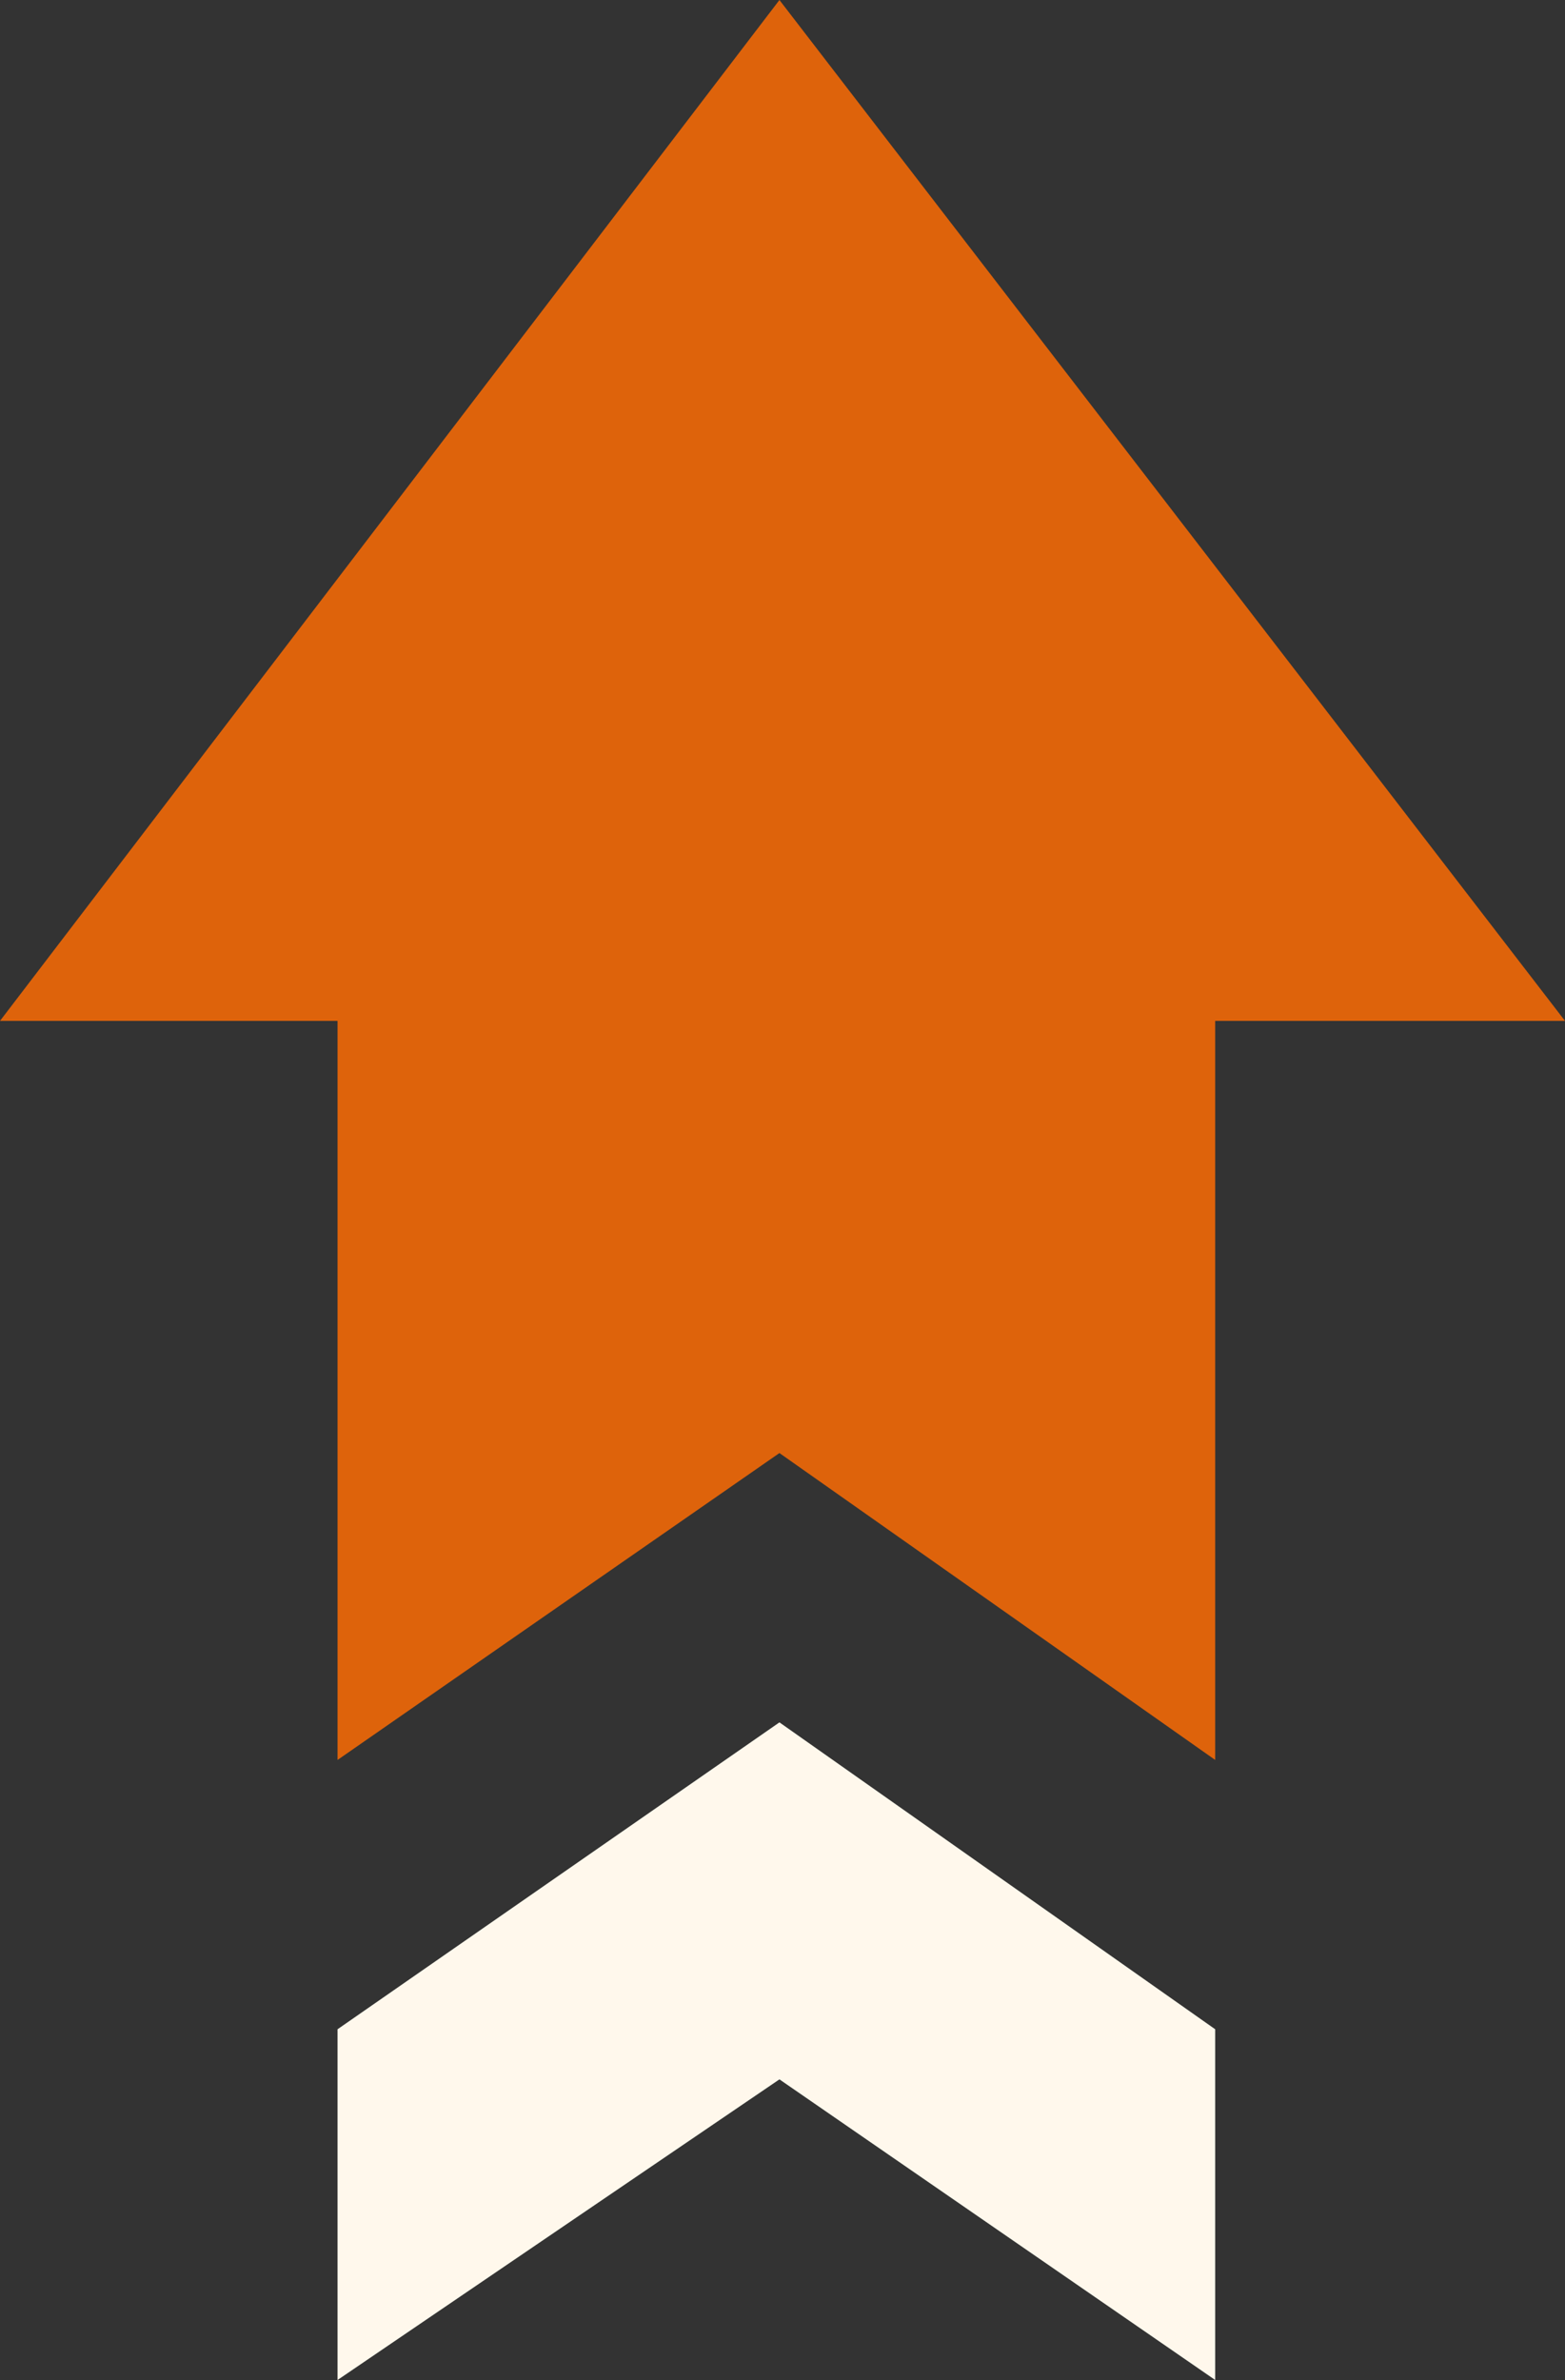
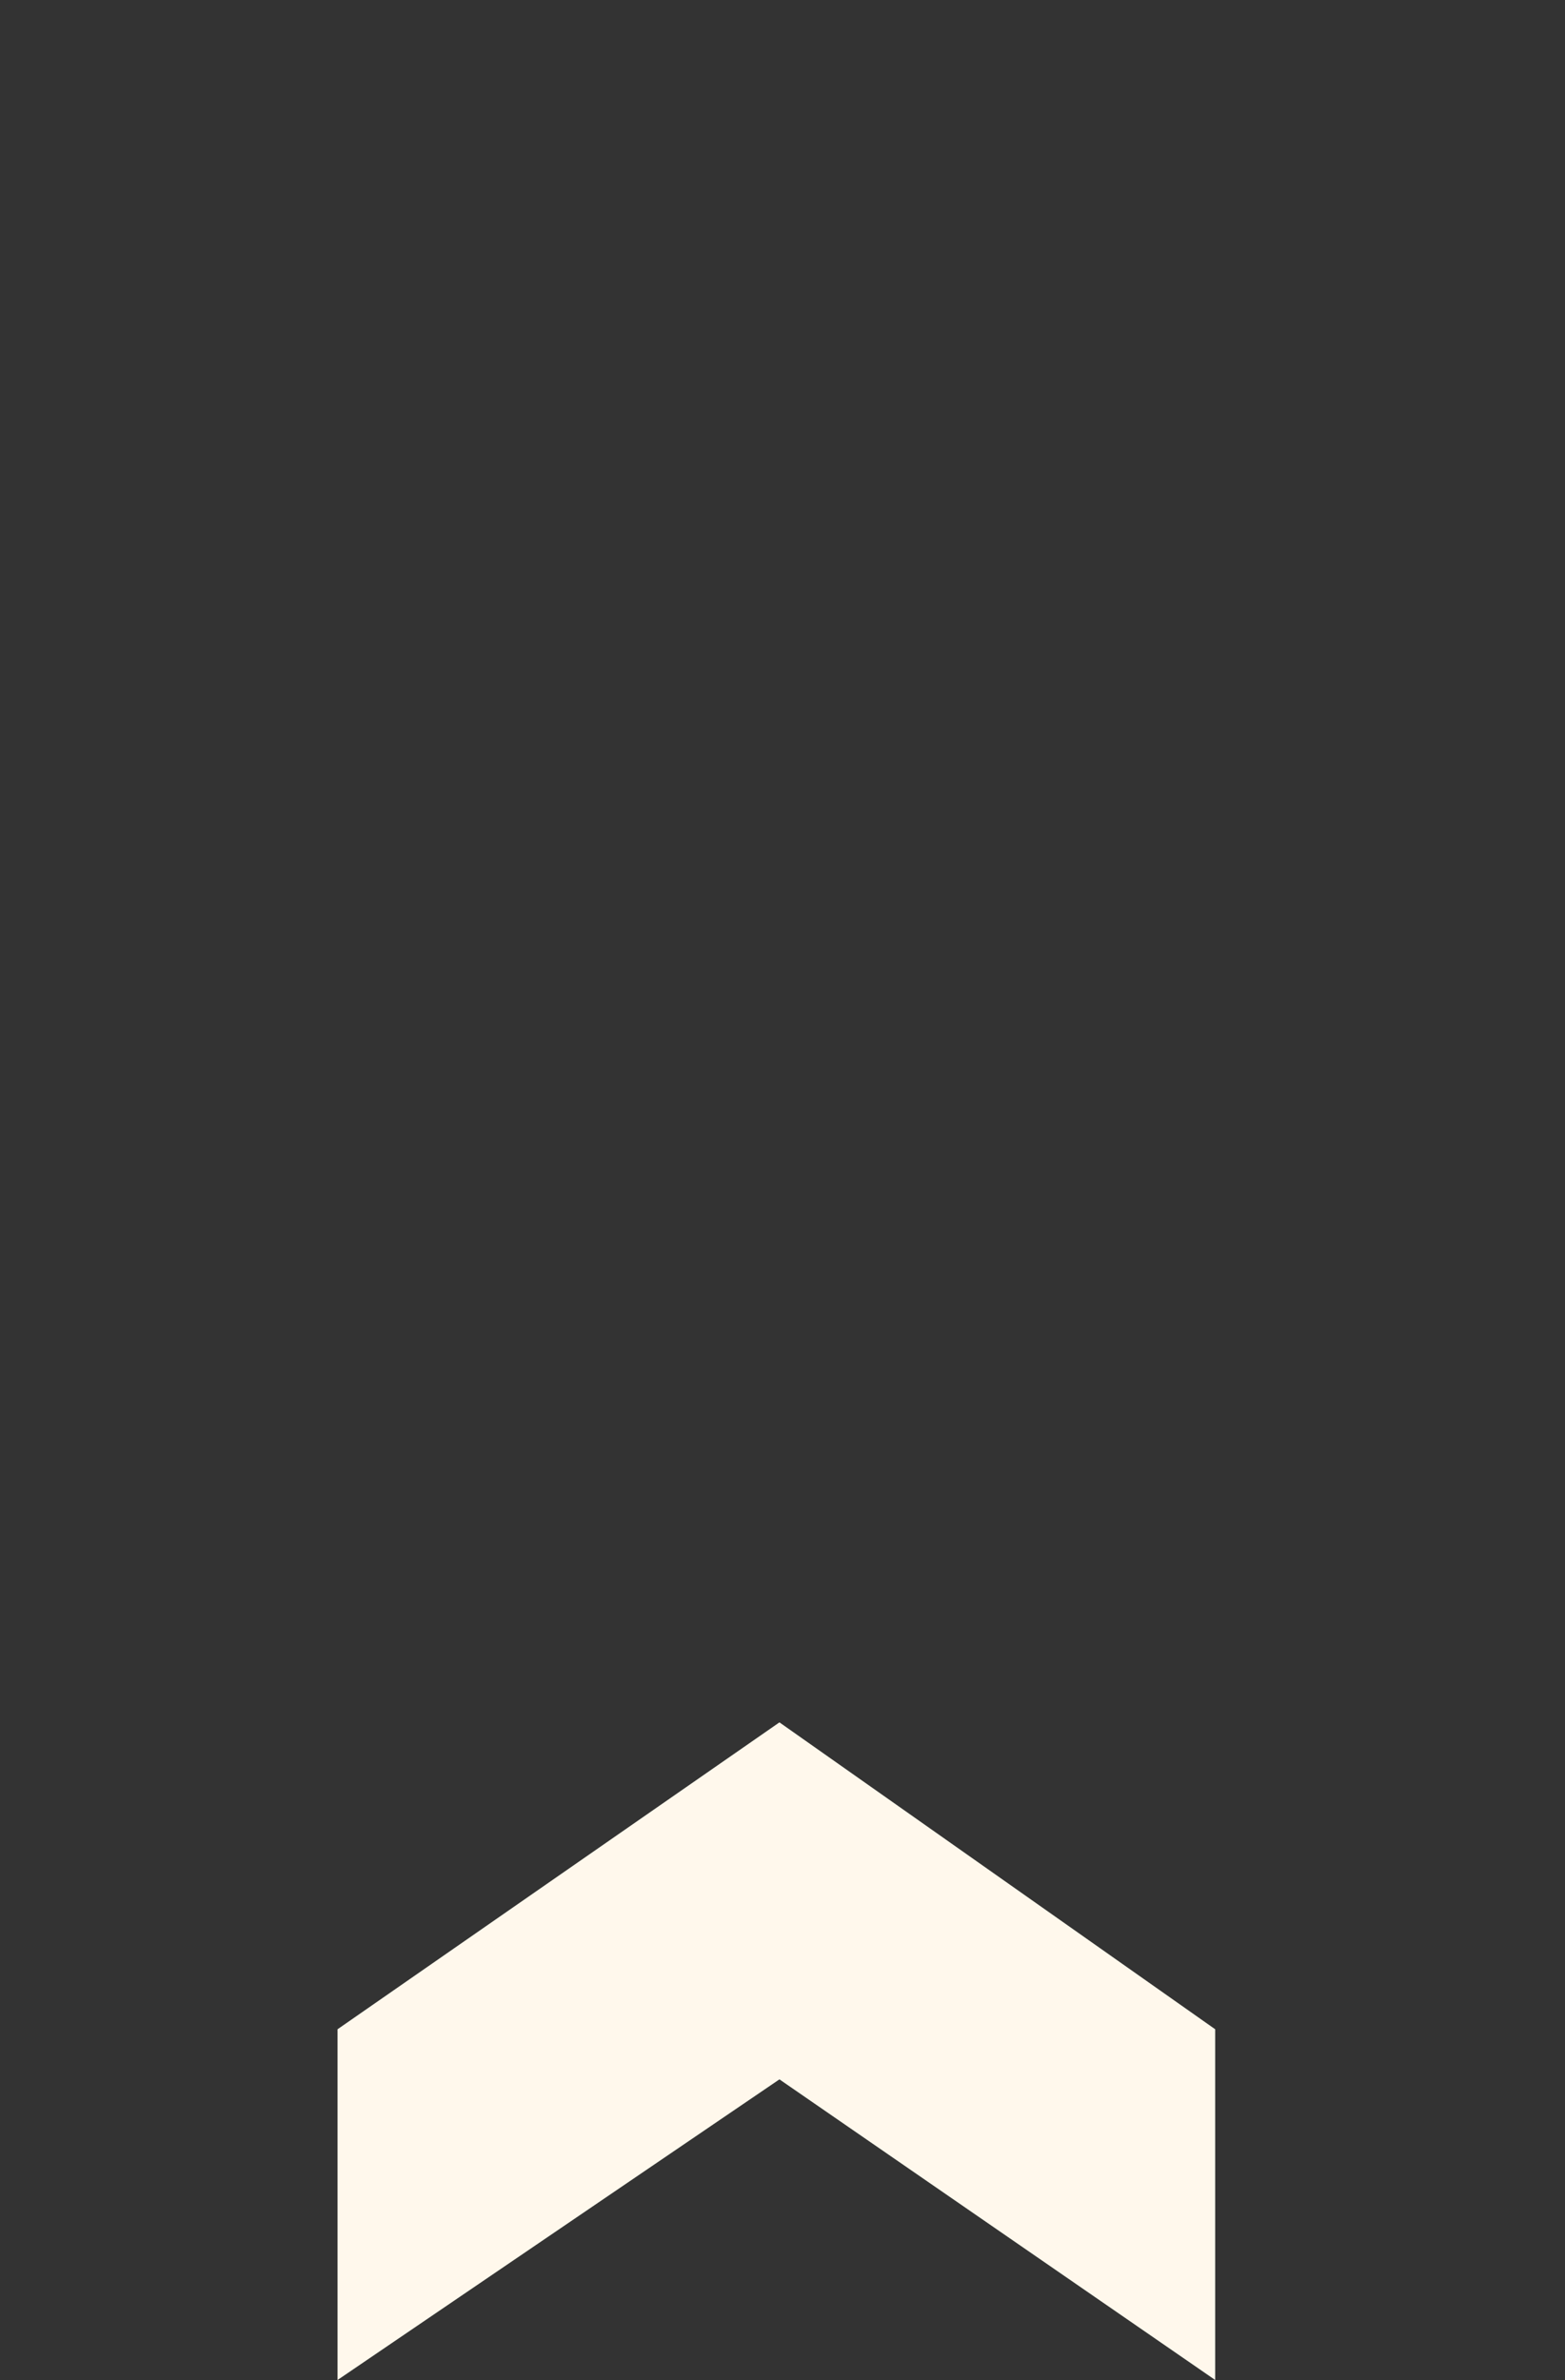
<svg xmlns="http://www.w3.org/2000/svg" width="25" height="38" viewBox="0 0 25 38" fill="none">
  <rect x="0" y="0" width="25" height="38" fill="#333333" stroke="none" />
-   <path d="M12.451 0L0 16.3H5.392V28.1L12.451 23.2L19.412 28.1V16.3H25L12.451 0Z" fill="#DE630B" />
  <path d="M5.392 32.4V38L12.451 33.2L19.412 38V32.4L12.451 27.5L5.392 32.4Z" fill="#FFF8EC" />
</svg>